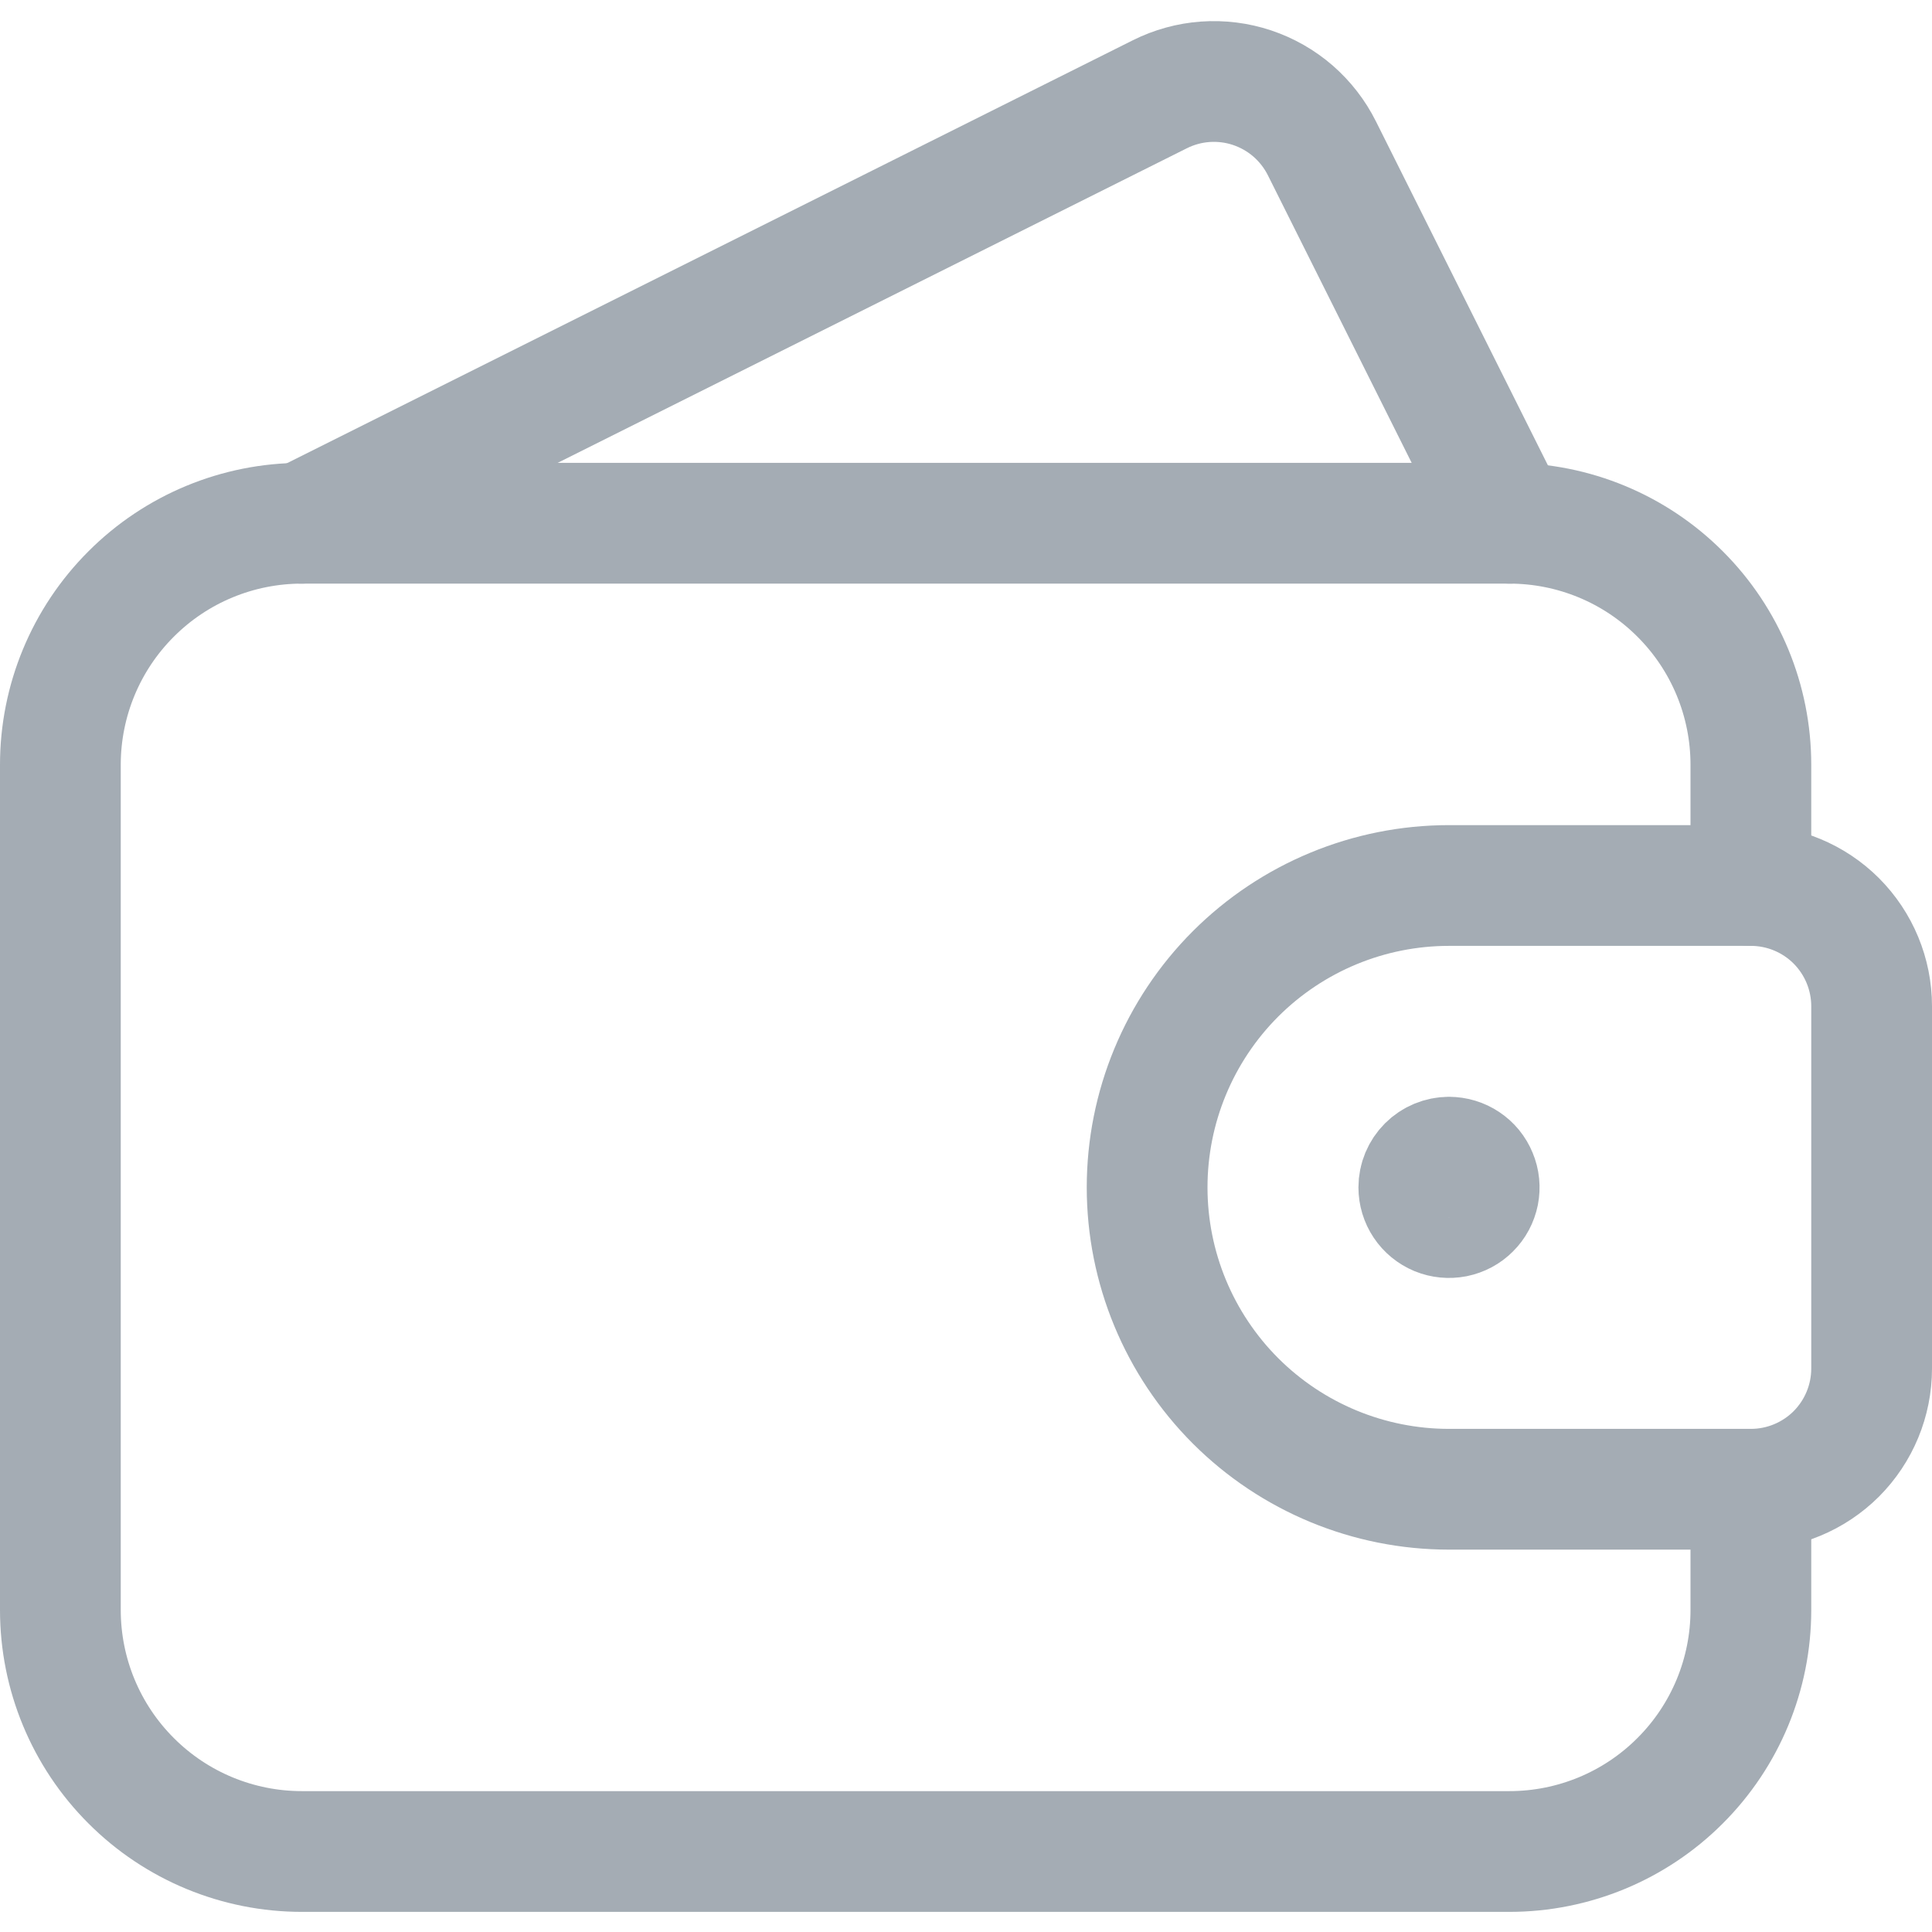
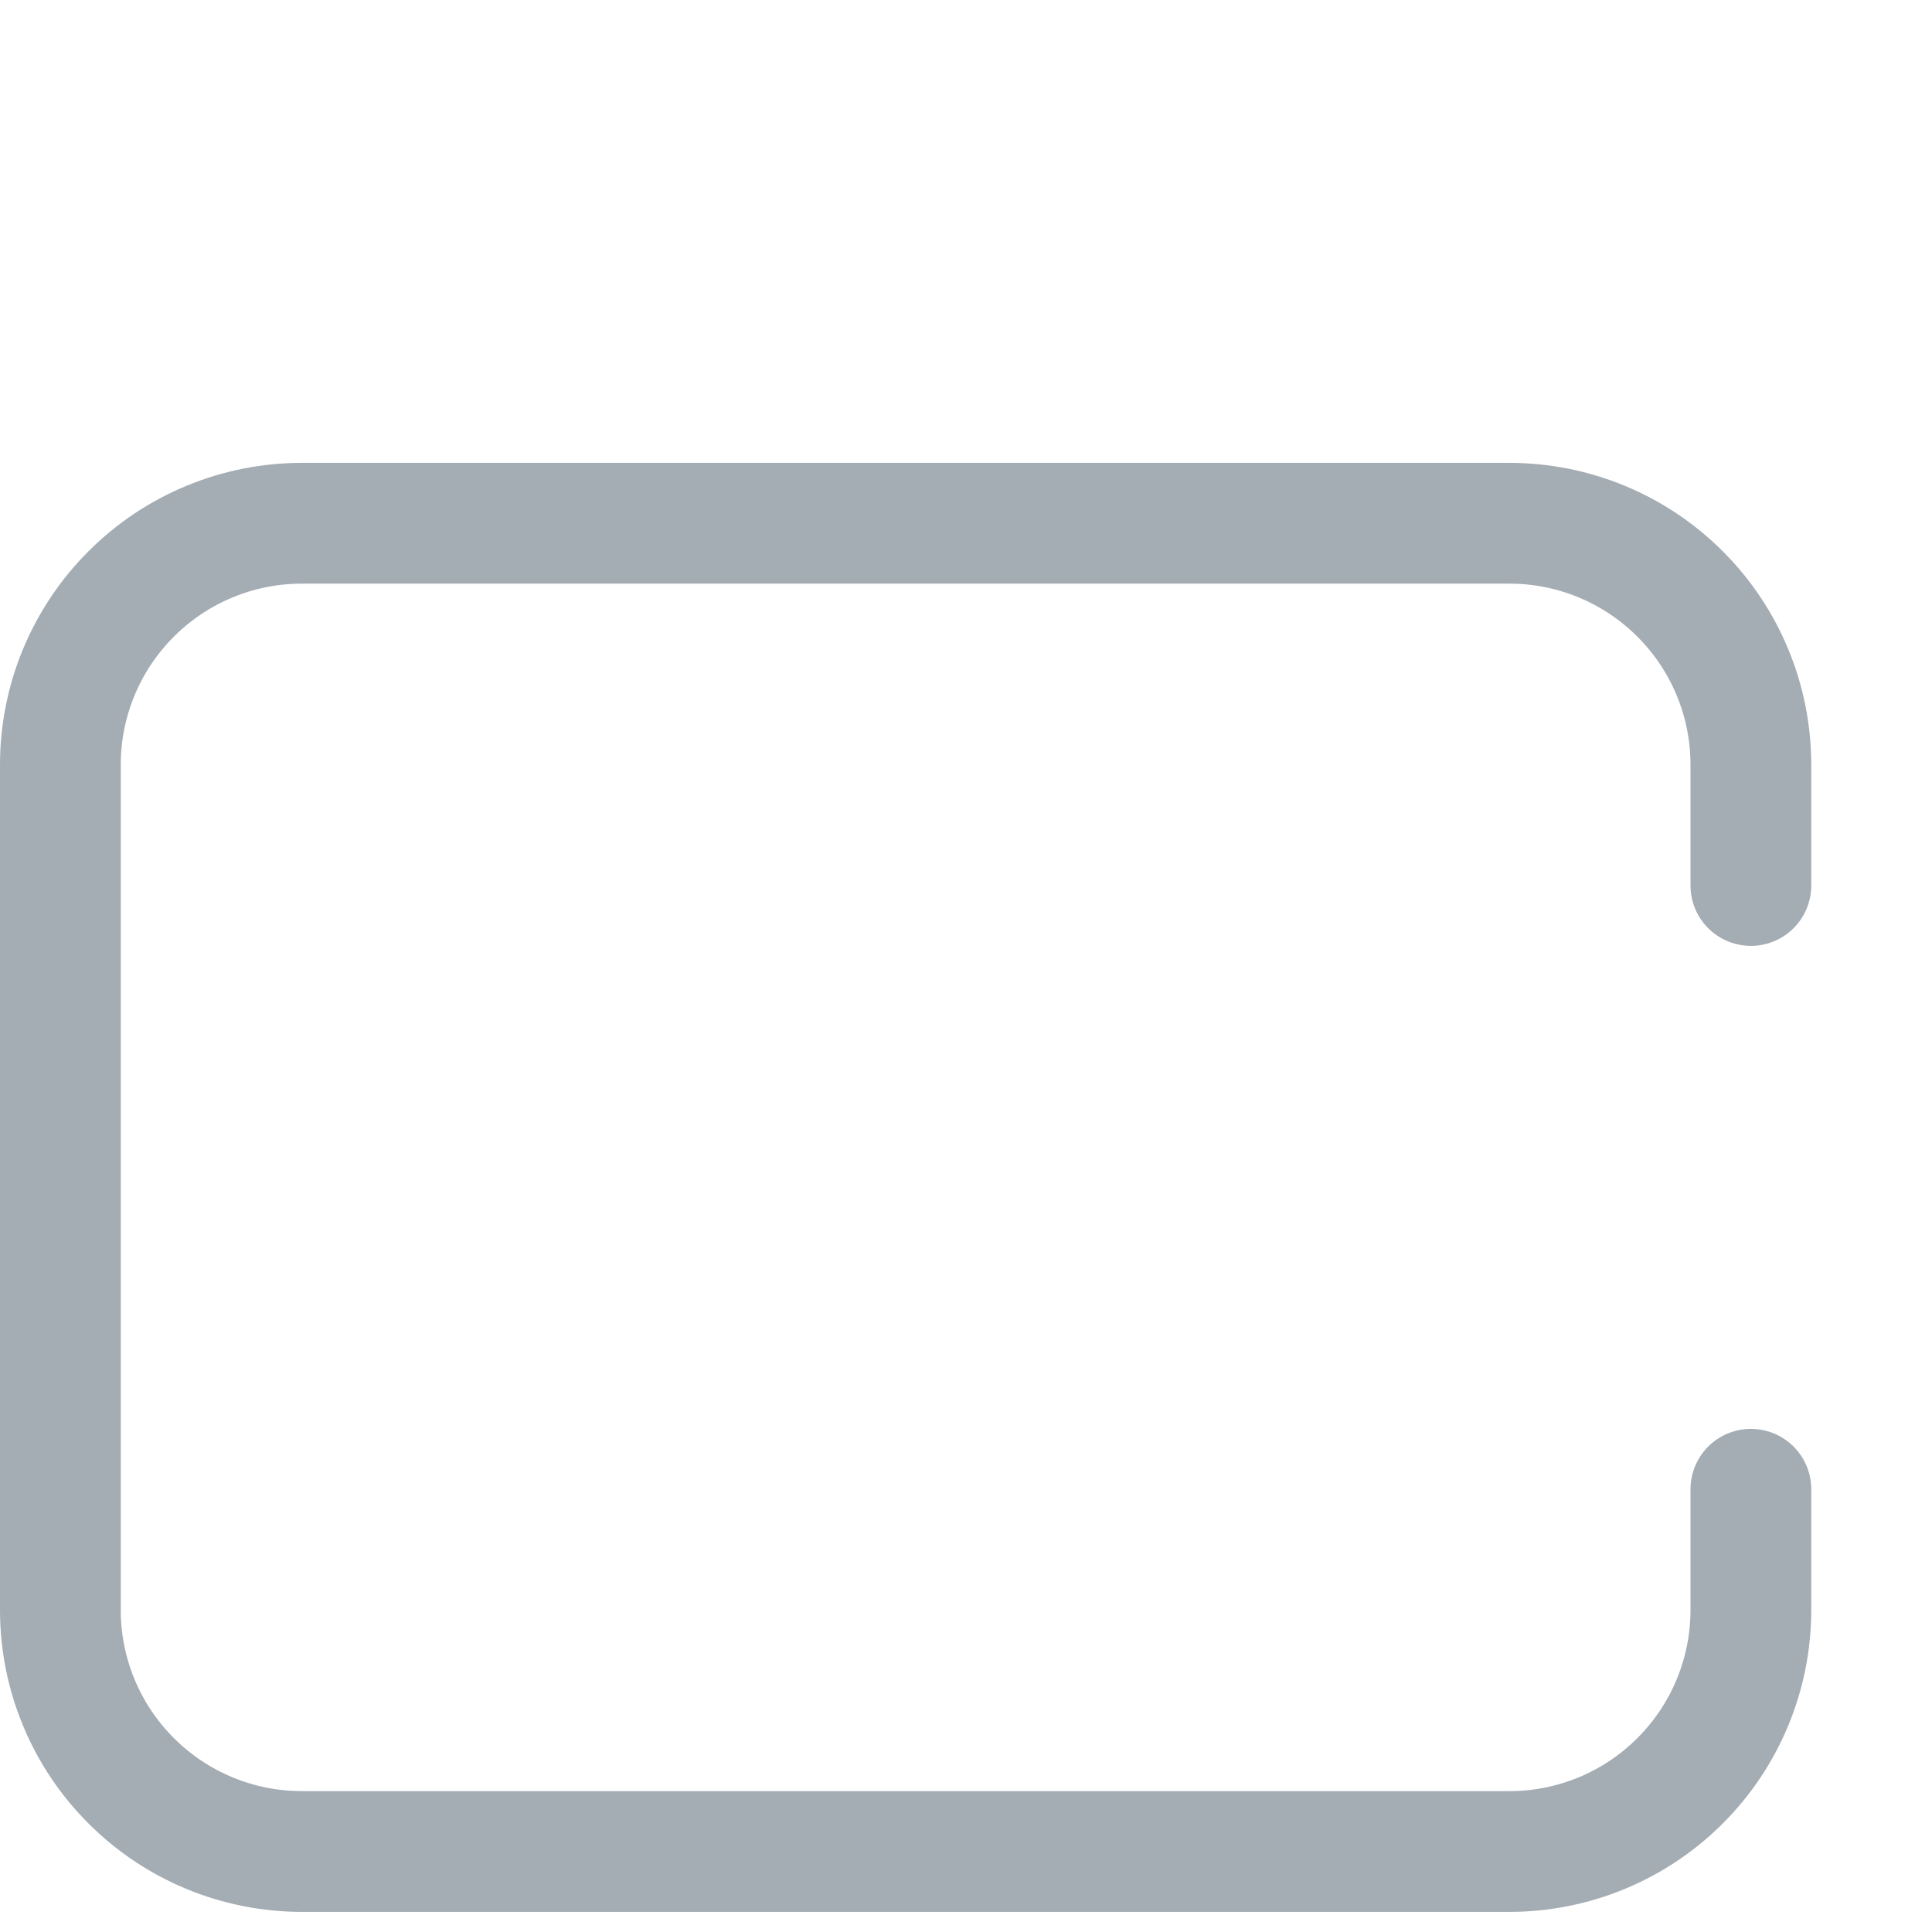
<svg xmlns="http://www.w3.org/2000/svg" width="24" height="24" viewBox="0 0 24 24" fill="none">
  <path d="M21.75 18.5V20C21.75 20.796 21.434 21.559 20.871 22.121C20.309 22.684 19.546 23 18.75 23H3.75C2.954 23 2.191 22.684 1.629 22.121C1.066 21.559 0.75 20.796 0.75 20V9.5C0.75 8.704 1.066 7.941 1.629 7.379C2.191 6.816 2.954 6.5 3.75 6.5H18.75C19.546 6.5 20.309 6.816 20.871 7.379C21.434 7.941 21.75 8.704 21.75 9.5V11" stroke="#A4ACB4" stroke-width="1.5" stroke-linecap="round" stroke-linejoin="round" />
-   <path d="M18.75 6.5L16.421 1.842C16.333 1.666 16.211 1.509 16.062 1.379C15.913 1.25 15.741 1.152 15.553 1.089C15.367 1.027 15.169 1.002 14.973 1.016C14.776 1.03 14.584 1.083 14.408 1.171L3.75 6.5" stroke="#A4ACB4" stroke-width="1.5" stroke-linecap="round" stroke-linejoin="round" />
-   <path d="M21.75 18.5C22.148 18.5 22.529 18.342 22.811 18.061C23.092 17.779 23.25 17.398 23.25 17V12.5C23.25 12.102 23.092 11.721 22.811 11.439C22.529 11.158 22.148 11 21.75 11H18C17.005 11 16.052 11.395 15.348 12.098C14.645 12.802 14.25 13.755 14.25 14.75C14.25 15.745 14.645 16.698 15.348 17.402C16.052 18.105 17.005 18.5 18 18.5H21.75Z" stroke="#A4ACB4" stroke-width="1.5" stroke-linecap="round" stroke-linejoin="round" />
-   <path d="M18 14.375C18.074 14.375 18.147 14.397 18.208 14.438C18.27 14.479 18.318 14.538 18.346 14.607C18.375 14.675 18.382 14.75 18.368 14.823C18.353 14.896 18.318 14.963 18.265 15.015C18.213 15.068 18.146 15.103 18.073 15.118C18 15.132 17.925 15.125 17.857 15.097C17.788 15.068 17.729 15.02 17.688 14.958C17.647 14.897 17.625 14.824 17.625 14.75C17.625 14.65 17.665 14.555 17.735 14.485C17.805 14.415 17.901 14.375 18 14.375" stroke="#A4ACB4" stroke-width="1.5" stroke-linecap="round" stroke-linejoin="round" />
</svg>